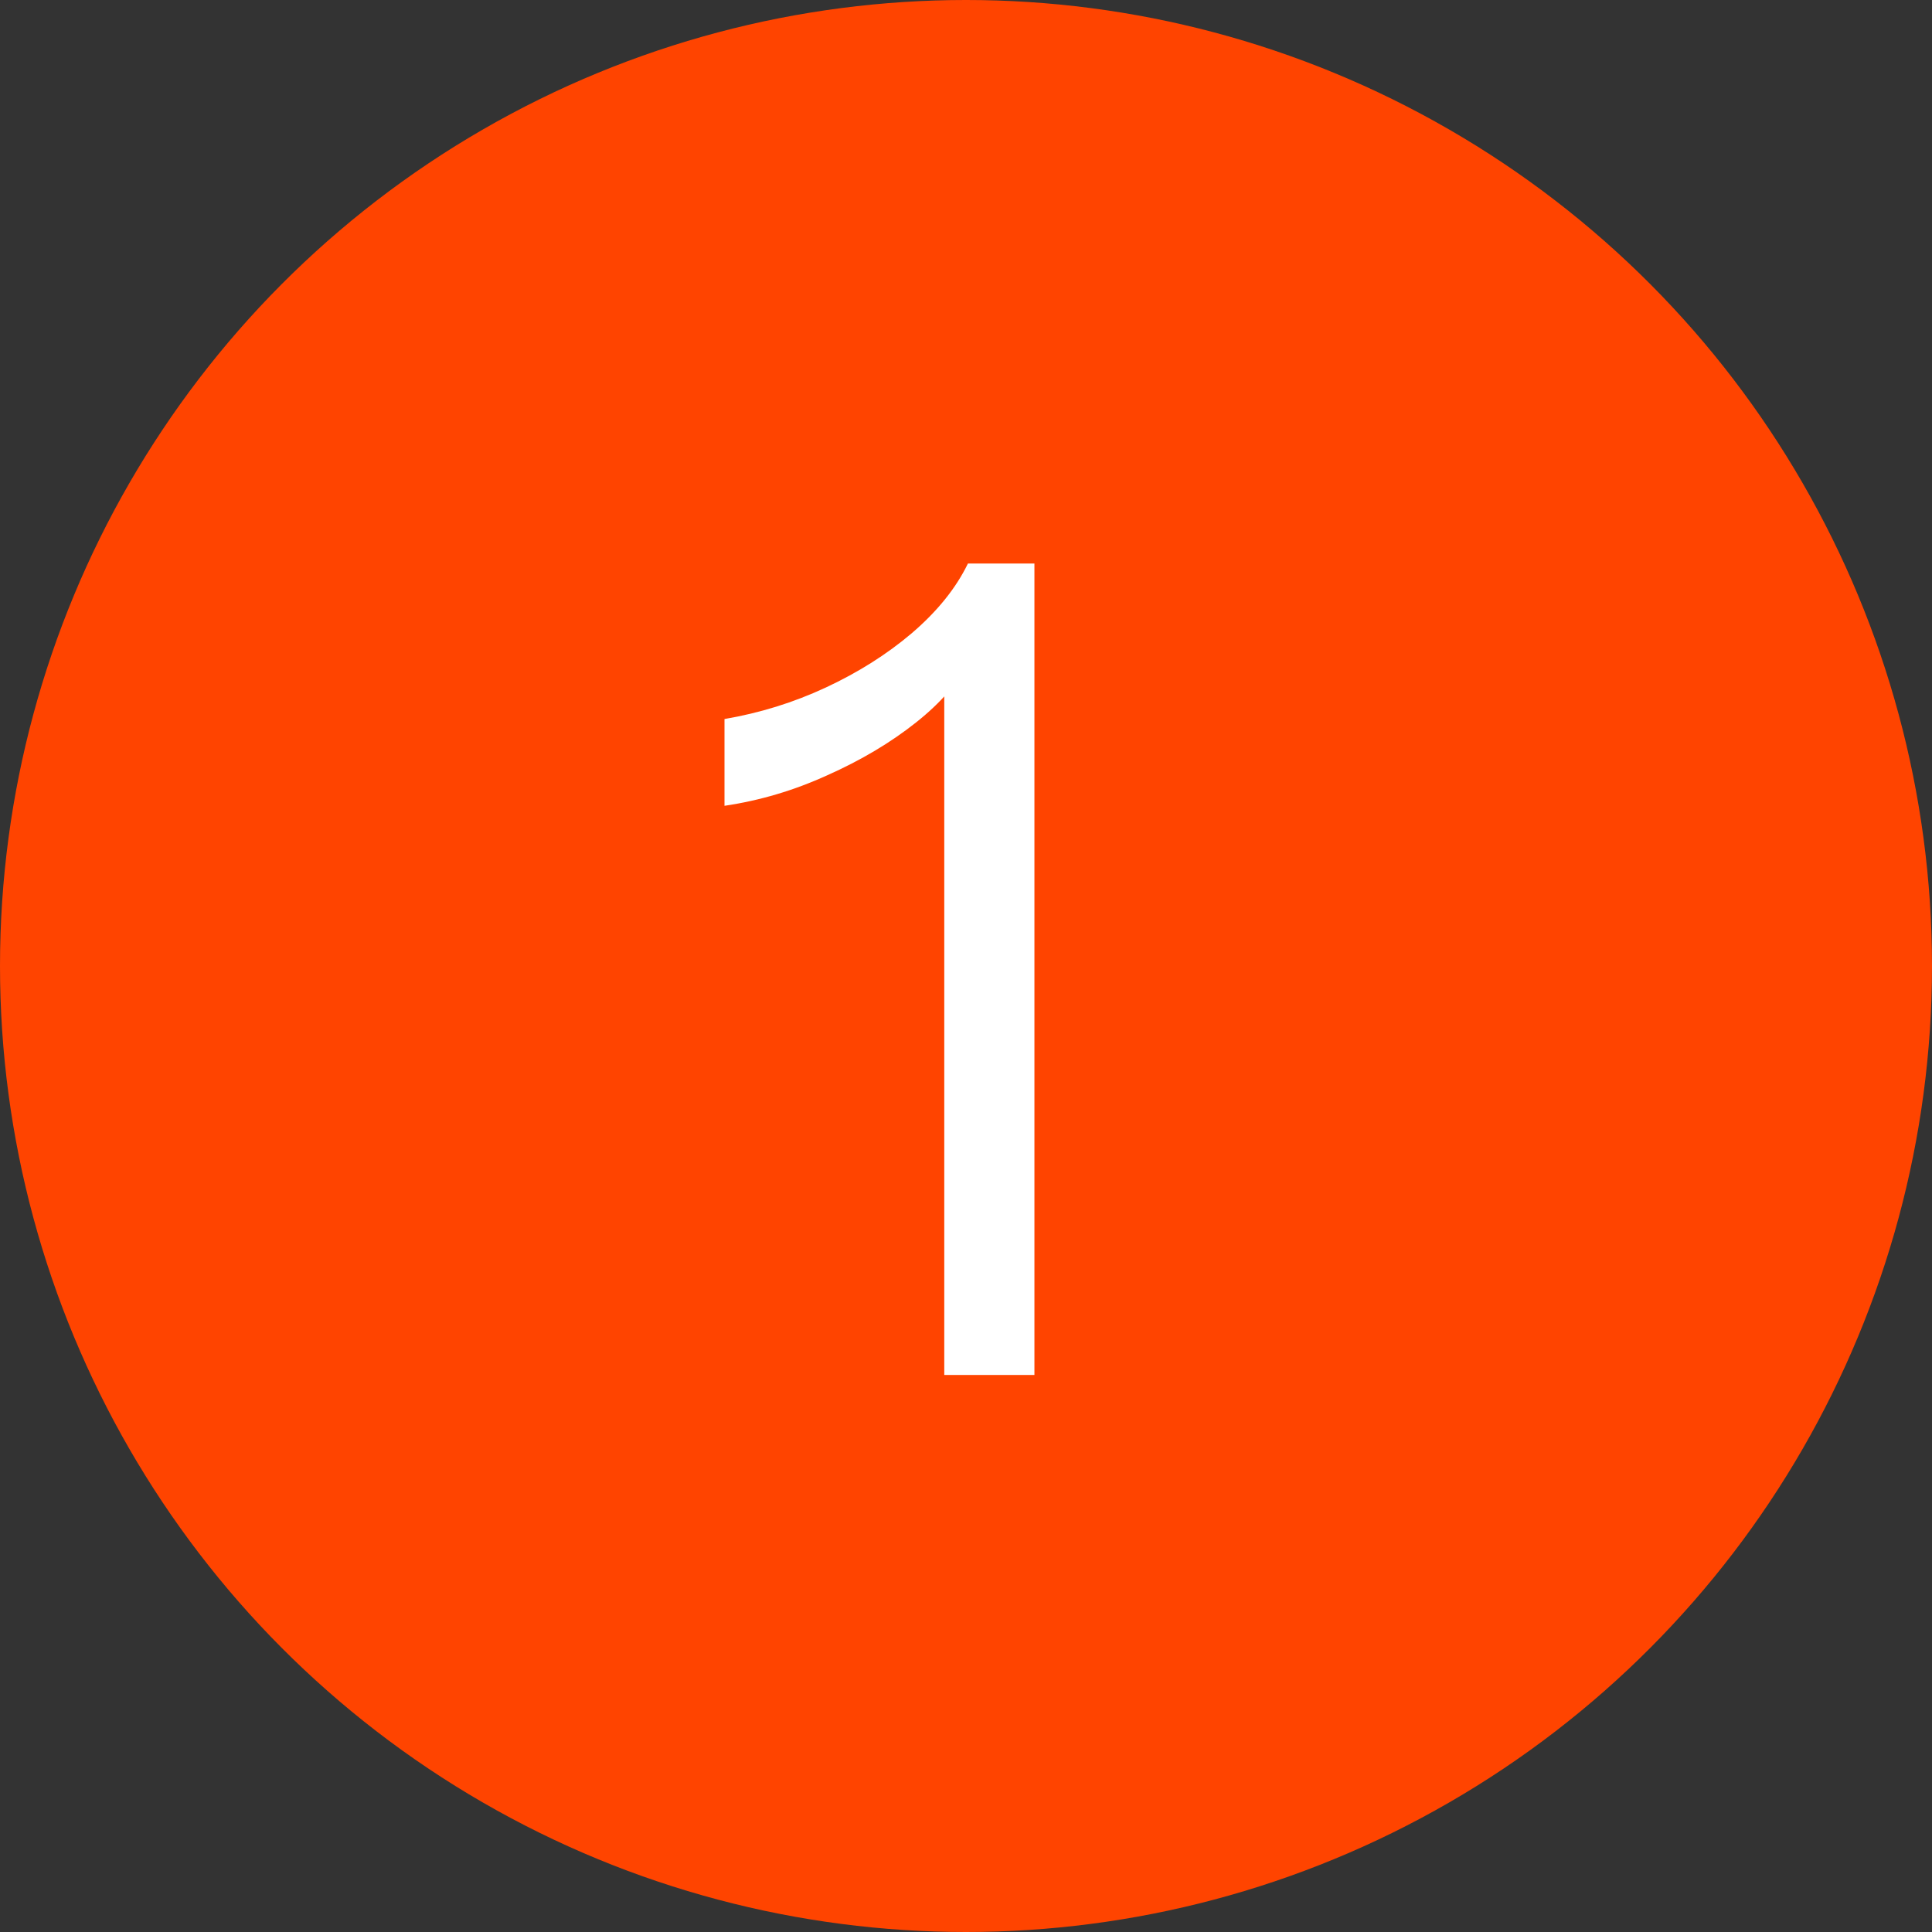
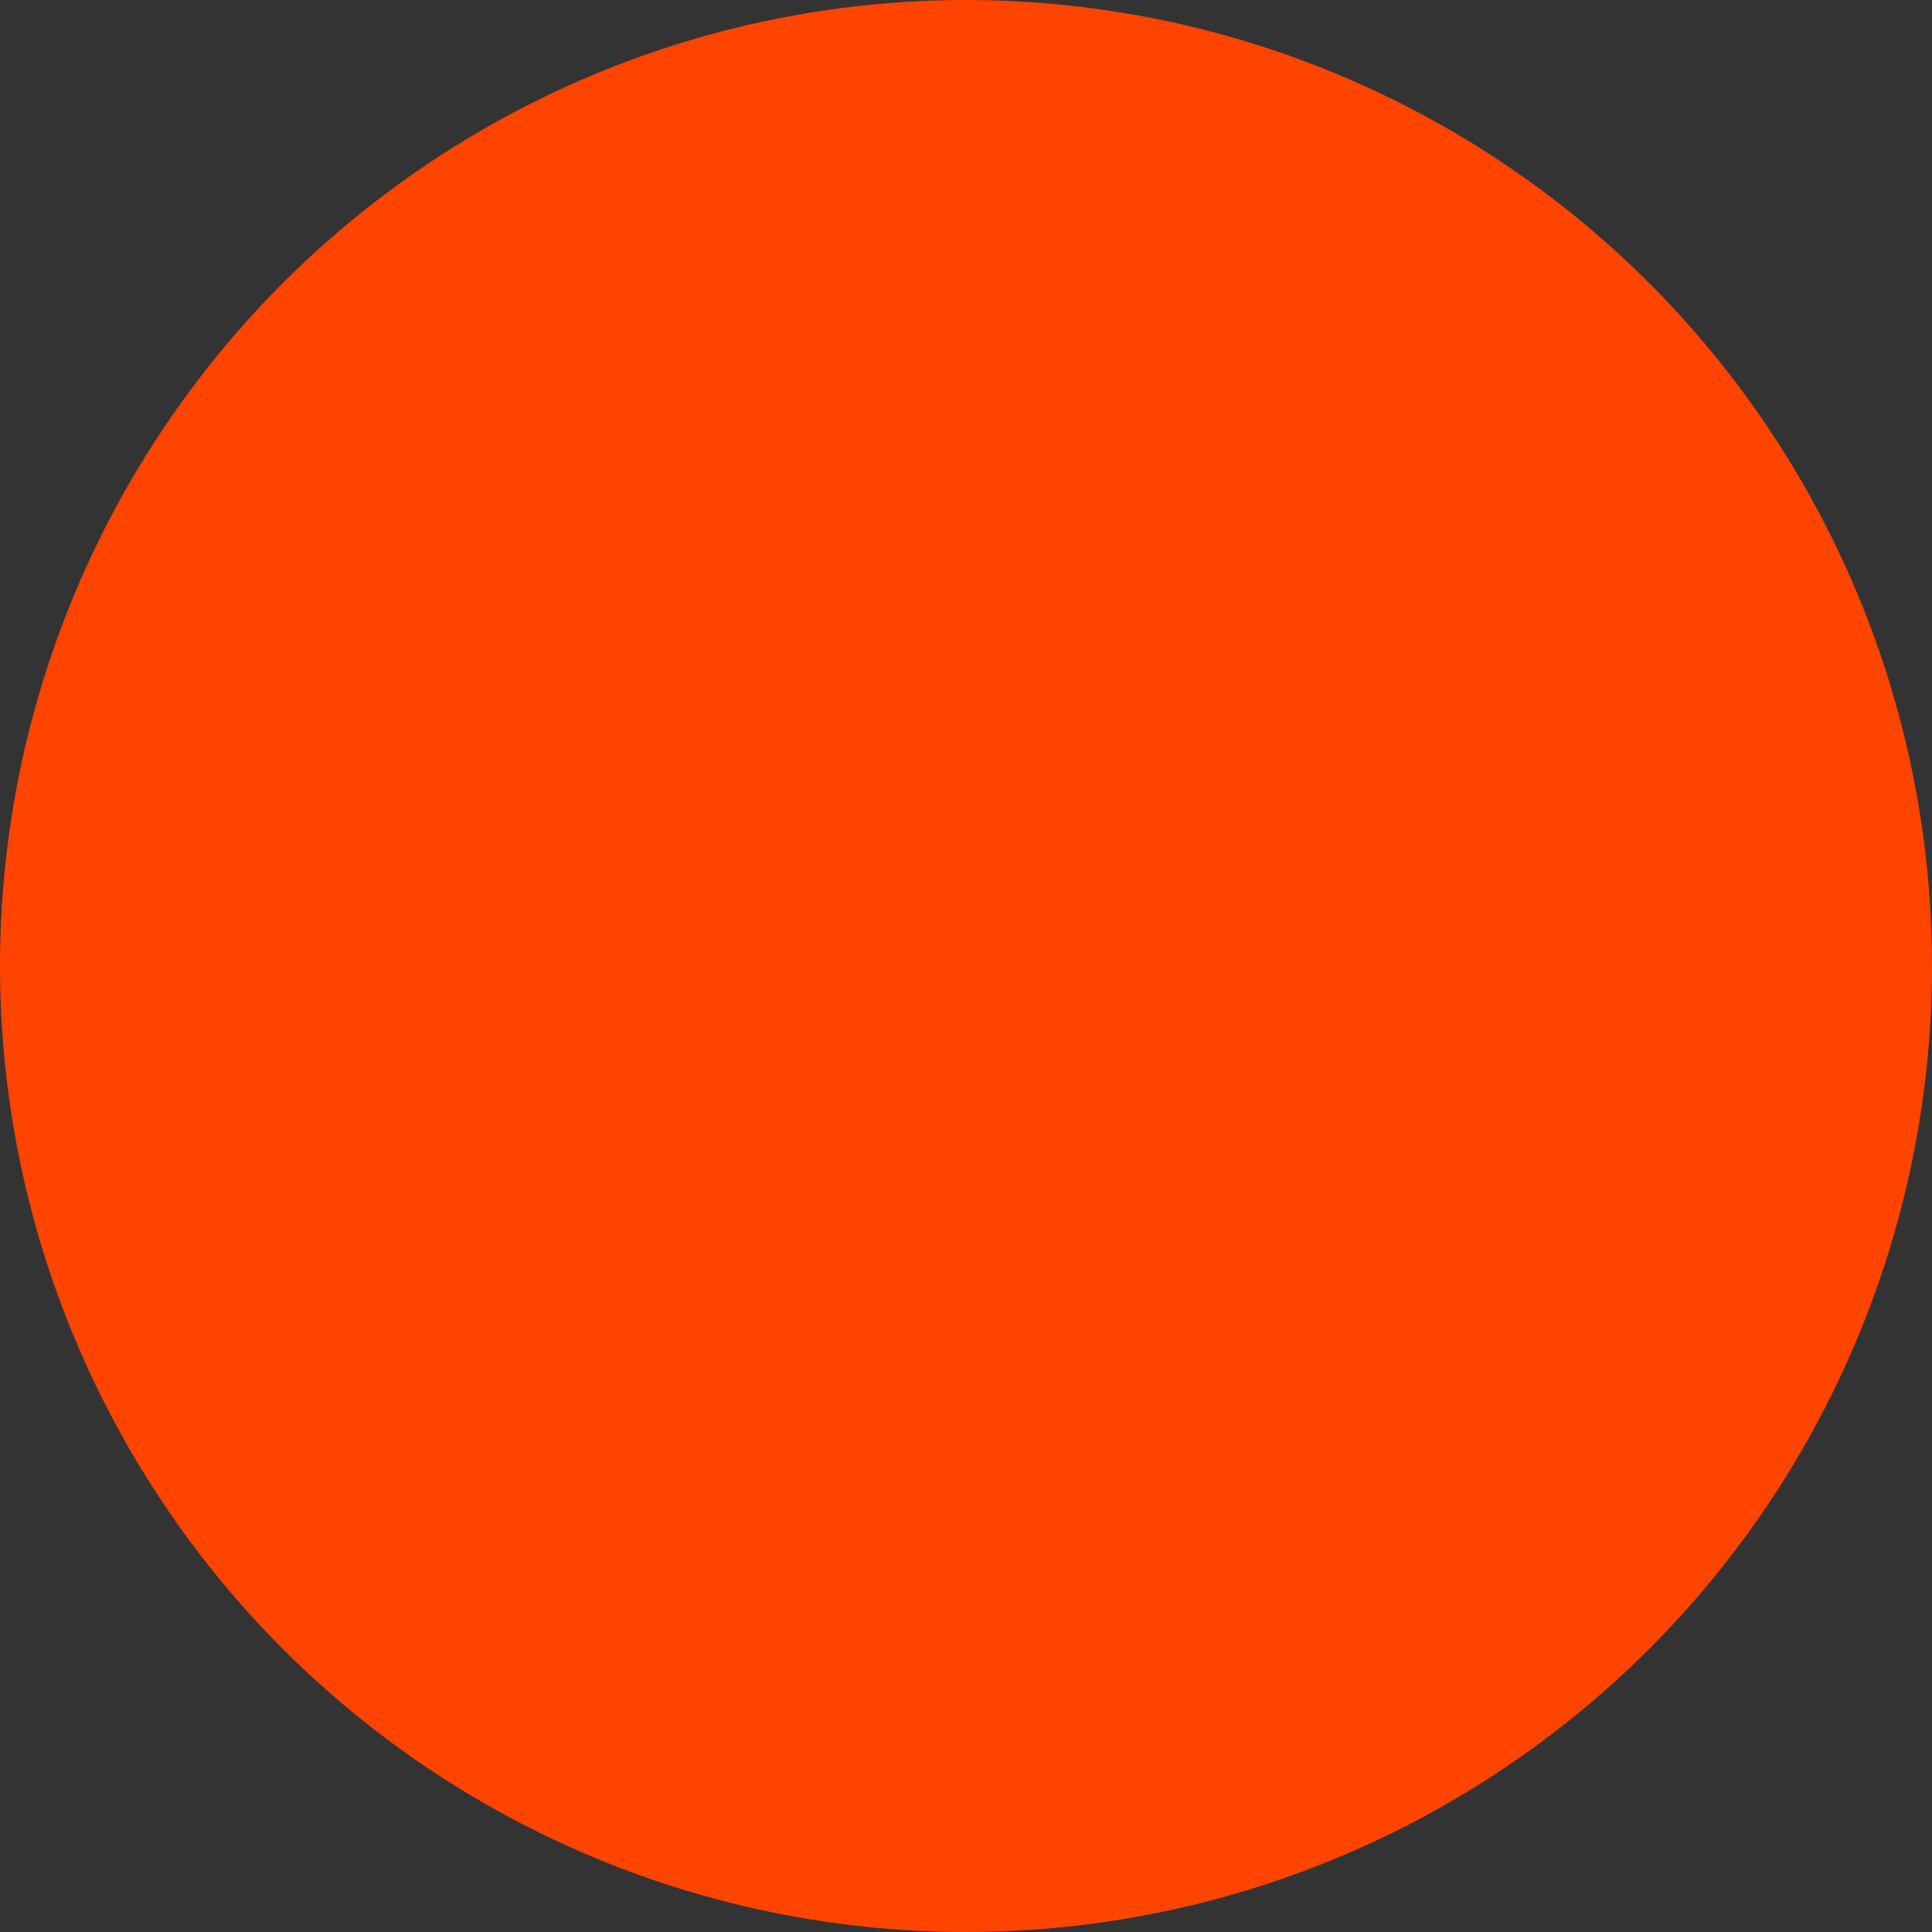
<svg xmlns="http://www.w3.org/2000/svg" width="24" height="24" viewBox="0 0 24 24" fill="none">
  <rect x="0" y="0" width="24" height="24" fill="#333333" stroke="none" />
  <circle cx="12" cy="12" r="12" fill="#FF4400" />
-   <path d="M11.73 17.08V8.148L12.024 8.218C11.912 8.47 11.697 8.722 11.38 8.974C11.063 9.226 10.694 9.445 10.274 9.632C9.863 9.819 9.439 9.945 9 10.01V8.932C9.439 8.857 9.859 8.727 10.26 8.54C10.661 8.353 11.016 8.129 11.324 7.868C11.641 7.597 11.875 7.308 12.024 7H12.85V17.08H11.73Z" fill="white" />
</svg>